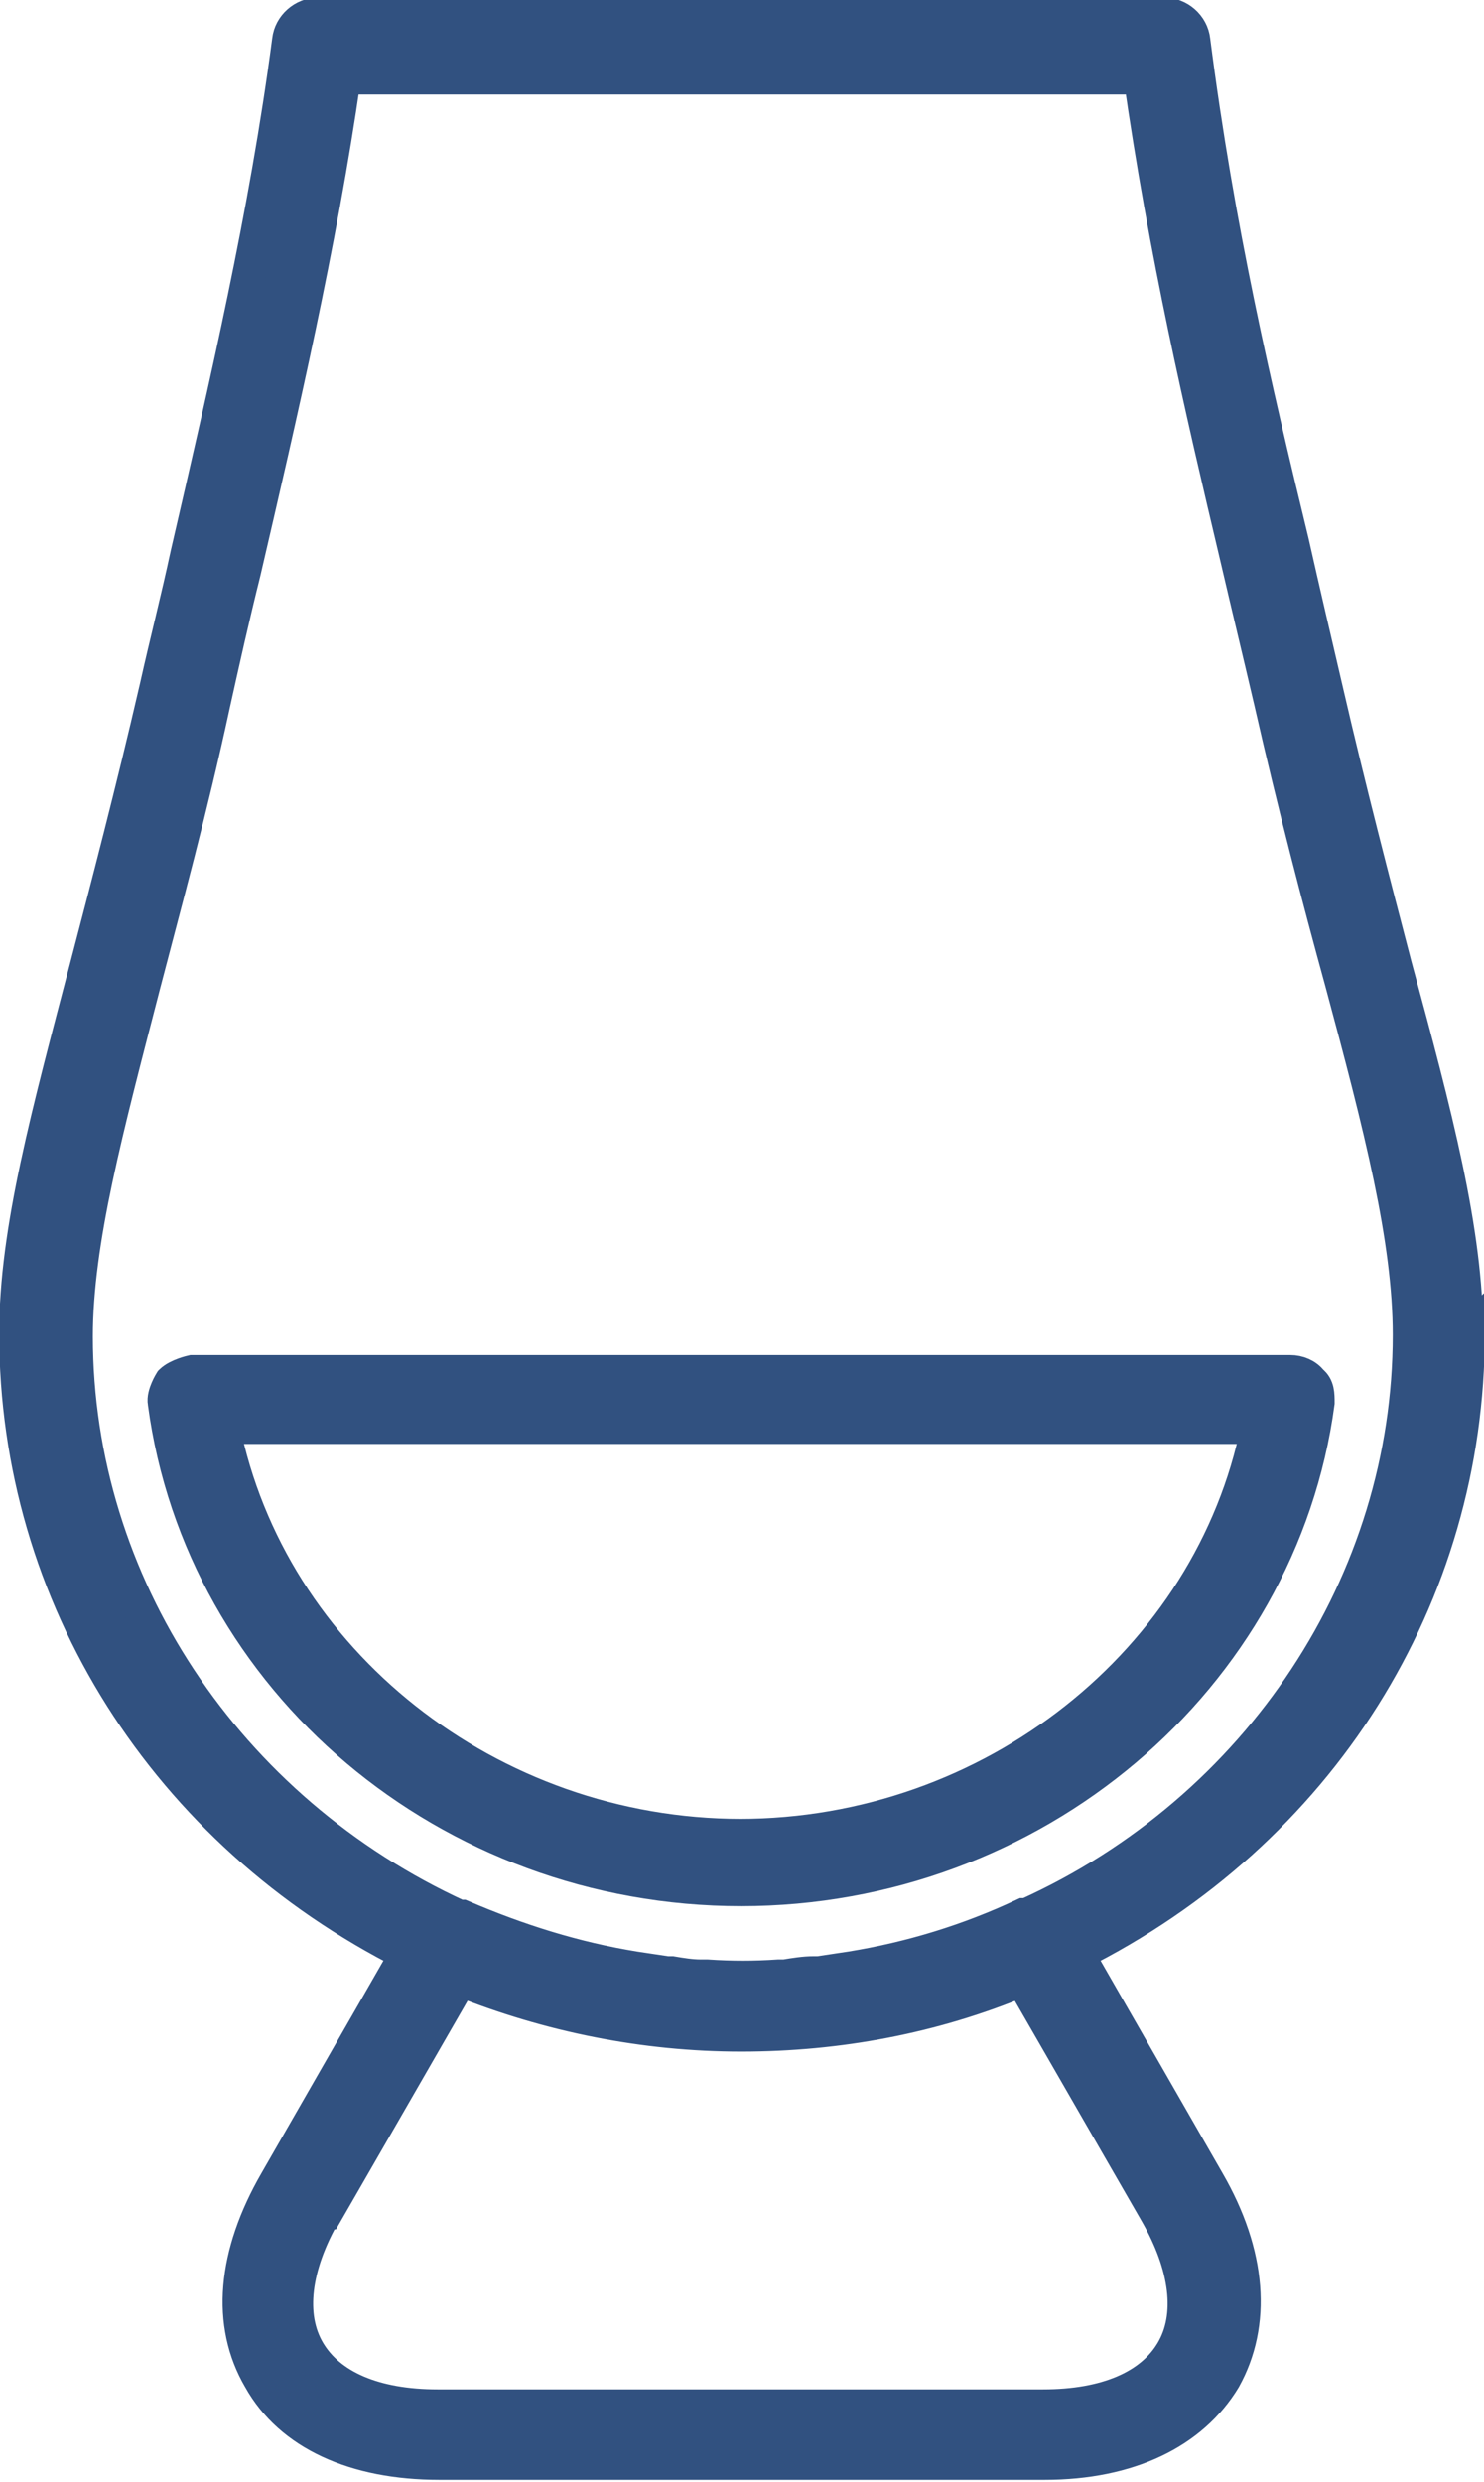
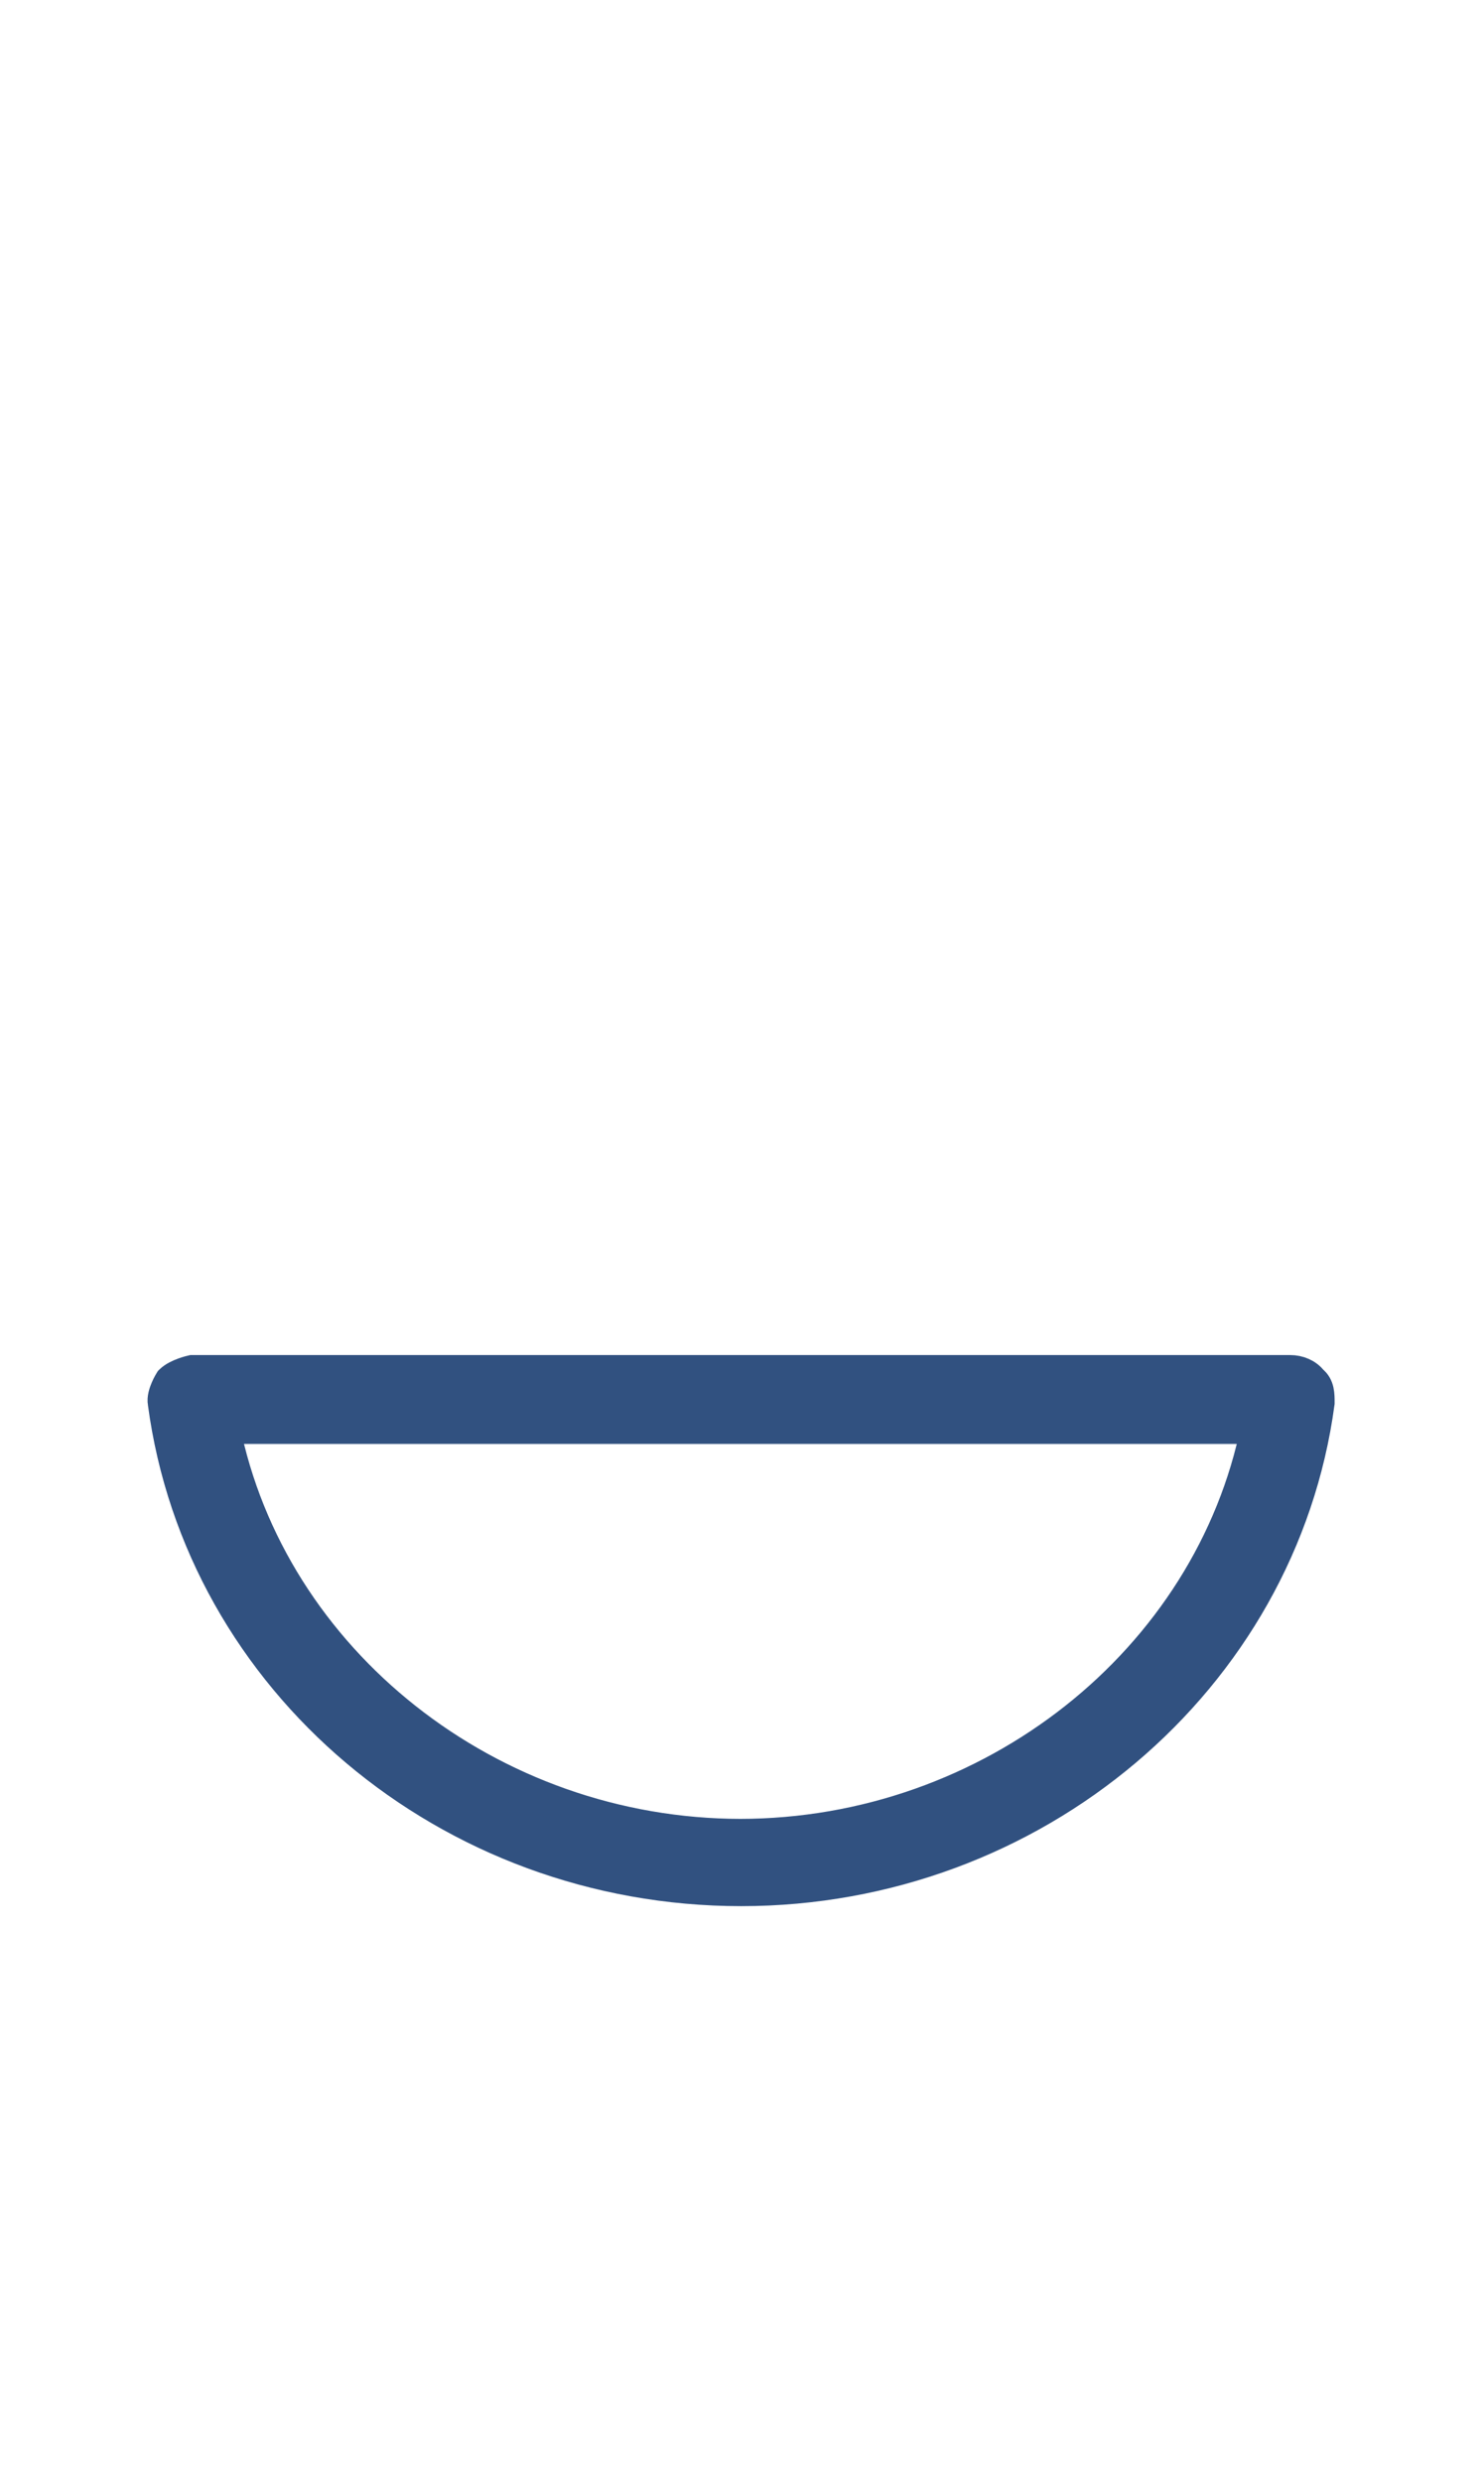
<svg xmlns="http://www.w3.org/2000/svg" id="Layer_2" data-name="Layer 2" width="9.19" height="15.36" viewBox="0 0 9.19 15.36">
  <defs>
    <style>
      .cls-1 {
        fill: #315180;
        stroke: #315180;
        stroke-miterlimit: 10;
        stroke-width: .21px;
      }
    </style>
  </defs>
  <g id="Layer_1-2" data-name="Layer 1">
    <g>
      <path class="cls-1" d="M1.06,8.55s-.05.08-.04.13c.23,1.72,1.76,3.01,3.57,3.01s3.34-1.3,3.57-3.01c0-.05,0-.1-.04-.13-.03-.04-.08-.06-.13-.06H1.19s-.09.02-.13.06ZM4.59,11.36c-1.56,0-2.92-1.08-3.21-2.53h6.41c-.29,1.45-1.65,2.53-3.21,2.53Z" />
-       <path class="cls-1" d="M9.08,8.26c0-.64-.19-1.36-.44-2.28-.13-.5-.28-1.07-.43-1.72-.07-.3-.14-.6-.21-.91-.23-.95-.46-1.93-.61-3.1-.01-.09-.09-.16-.18-.16H1.97c-.09,0-.17.07-.18.16-.14,1.07-.39,2.14-.63,3.18-.06.28-.13.55-.19.82-.15.65-.3,1.22-.43,1.72-.24.92-.44,1.64-.44,2.28,0,1.63.93,3.09,2.42,3.84l-.81,1.41c-.26.45-.3.88-.1,1.22.19.34.59.52,1.11.52h3.75c.52,0,.91-.19,1.11-.52.19-.34.16-.77-.1-1.22l-.81-1.41c1.5-.75,2.42-2.21,2.42-3.84ZM7.06.46c.16,1.12.38,2.06.6,2.99.07.3.14.59.21.89.15.66.3,1.23.44,1.74.24.89.42,1.59.42,2.18,0,1.53-.93,2.94-2.37,3.59h-.02c-.34.16-.7.27-1.07.33-.07.01-.13.02-.2.03h-.03c-.06,0-.12.01-.18.02h-.04c-.15.01-.29.01-.44,0h-.04c-.06,0-.12-.01-.18-.02h-.03c-.07-.01-.13-.02-.2-.03-.37-.06-.72-.17-1.07-.32,0,0-.02,0-.02,0-1.44-.66-2.37-2.06-2.37-3.59,0-.59.19-1.29.42-2.18.13-.5.29-1.08.43-1.73.06-.27.12-.54.19-.82.23-.99.47-2.02.62-3.06h4.93ZM2.02,13.69l.83-1.44c.55.22,1.14.34,1.74.34s1.19-.11,1.74-.34l.83,1.44h0c.19.33.23.64.1.86-.13.22-.41.34-.8.34h-3.75c-.39,0-.67-.12-.8-.34s-.09-.53.1-.86Z" />
    </g>
  </g>
</svg>